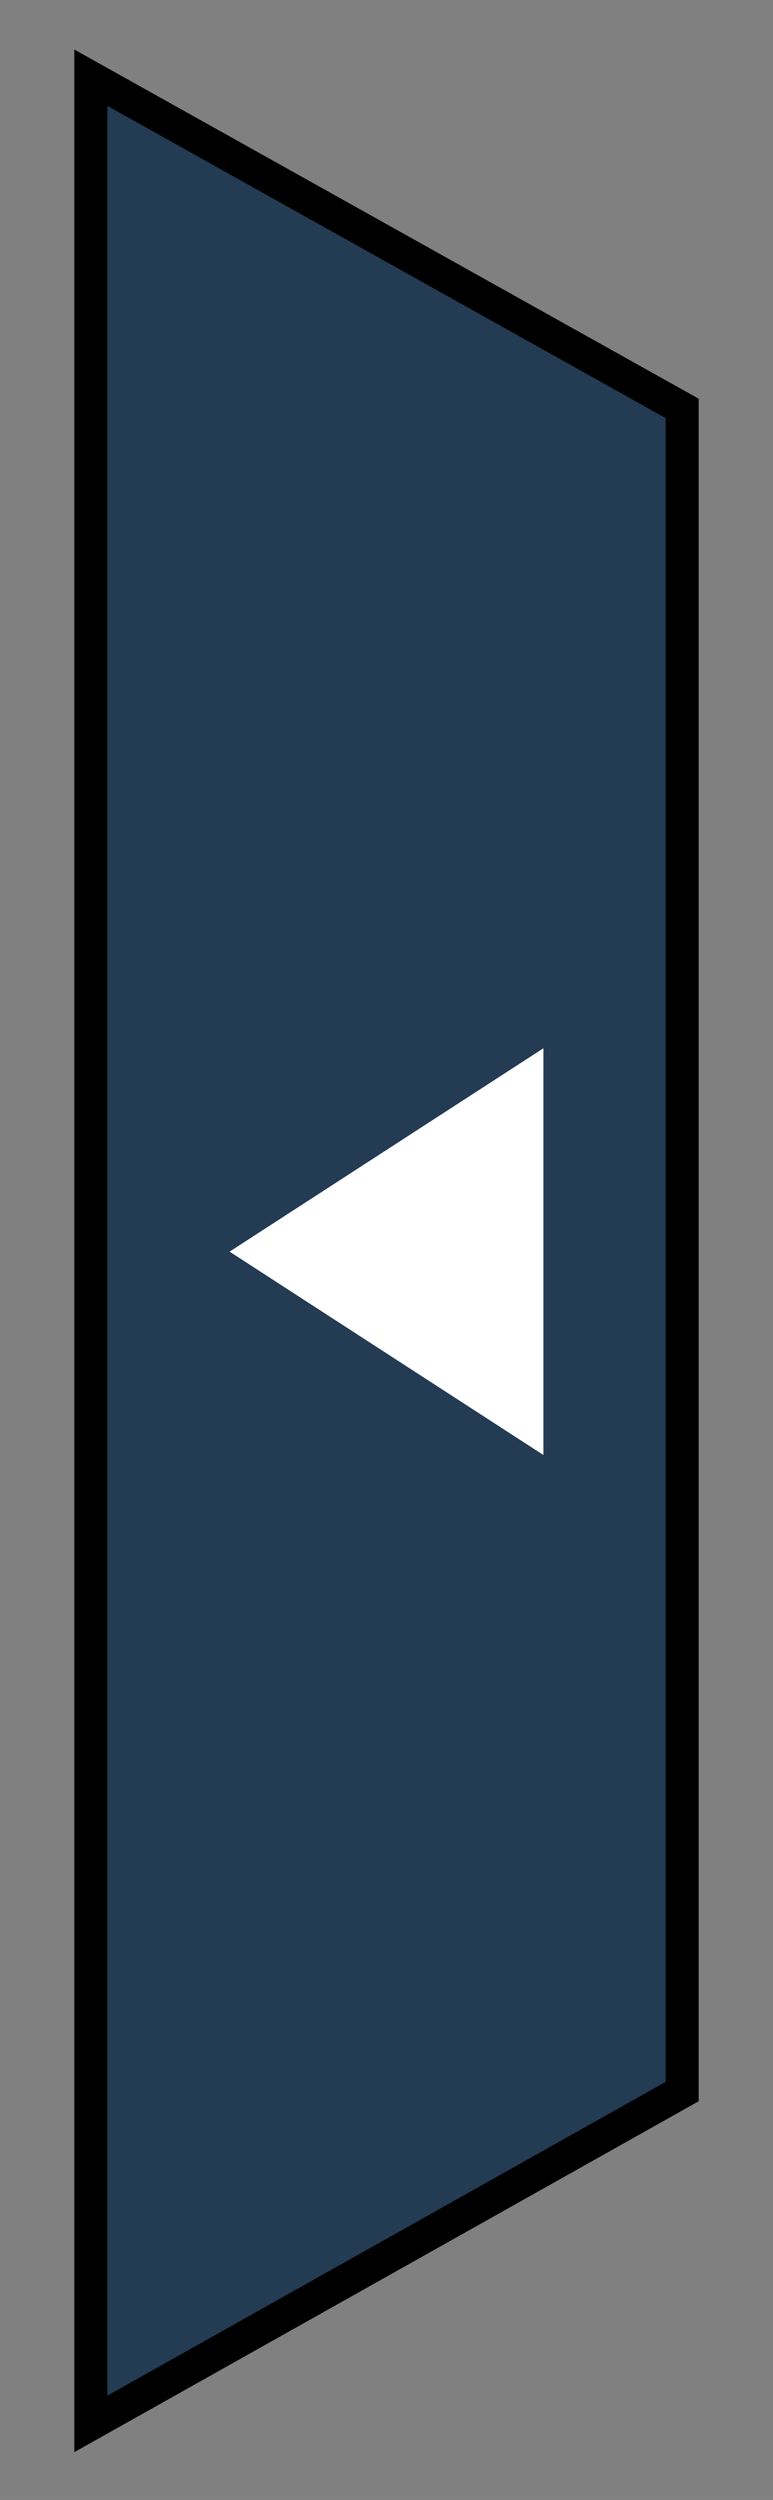
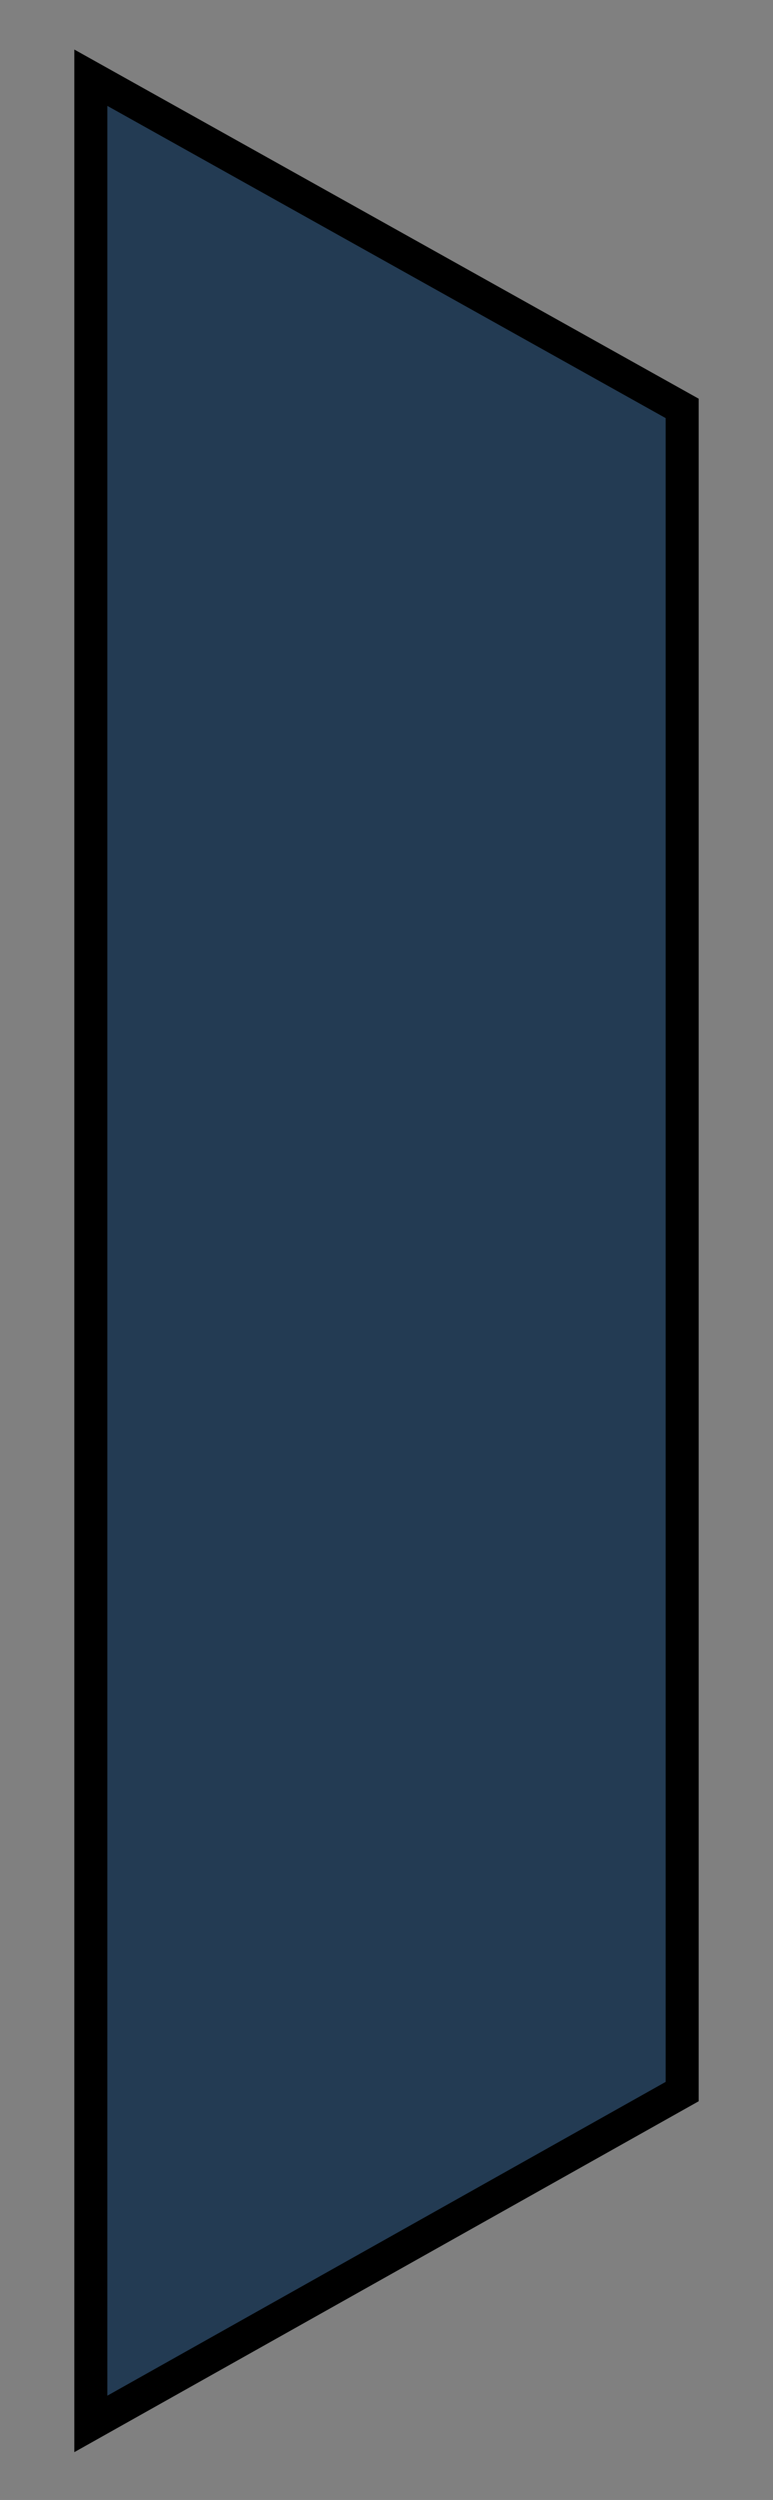
<svg xmlns="http://www.w3.org/2000/svg" version="1.1" id="Layer_1" x="0px" y="0px" width="46.8px" height="151.2px" viewBox="0 0 46.8 151.2" enable-background="new 0 0 46.8 151.2" xml:space="preserve">
  <rect x="0" y="0" width="46.8" height="151.2" fill="#808080" stroke="none" />
  <polygon fill="#233B53" stroke="#000000" stroke-width="2" stroke-miterlimit="10" points="5.5,146.6 41.3,126.5 41.3,24.7 5.5,4.7   " />
-   <polygon fill="#FFFFFF" points="32.9,88 32.9,63.4 13.9,75.7 " />
</svg>